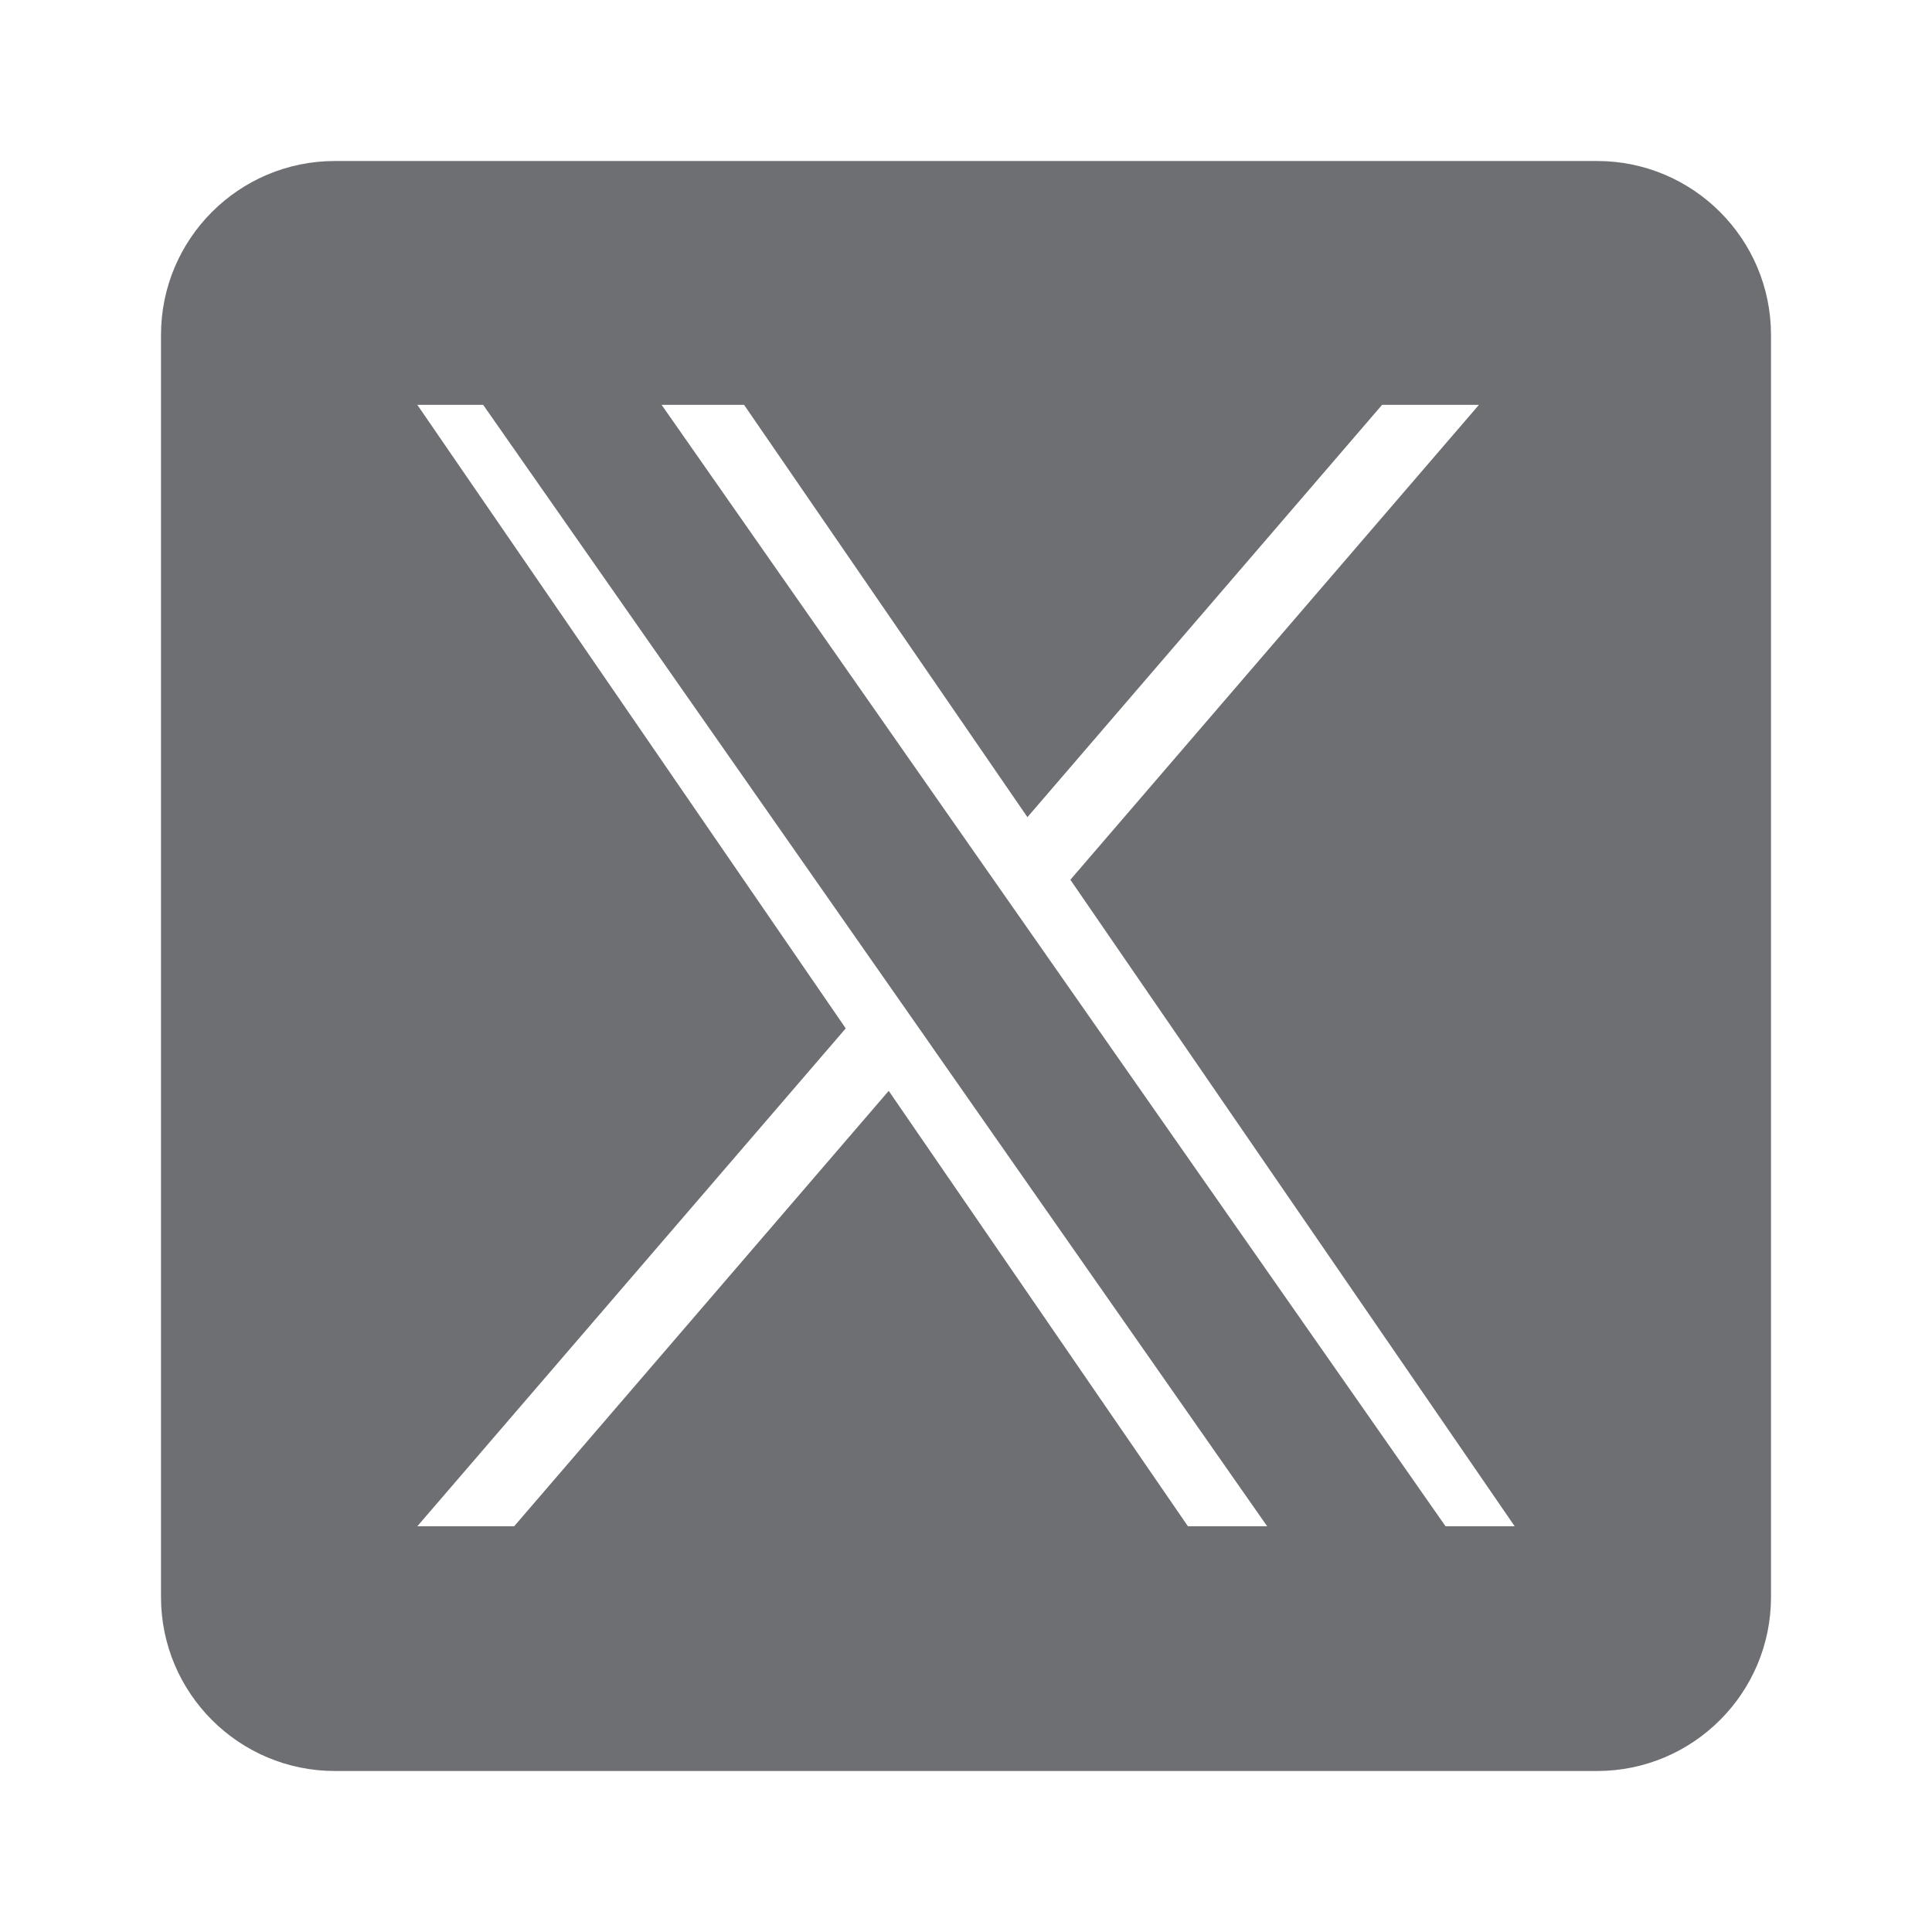
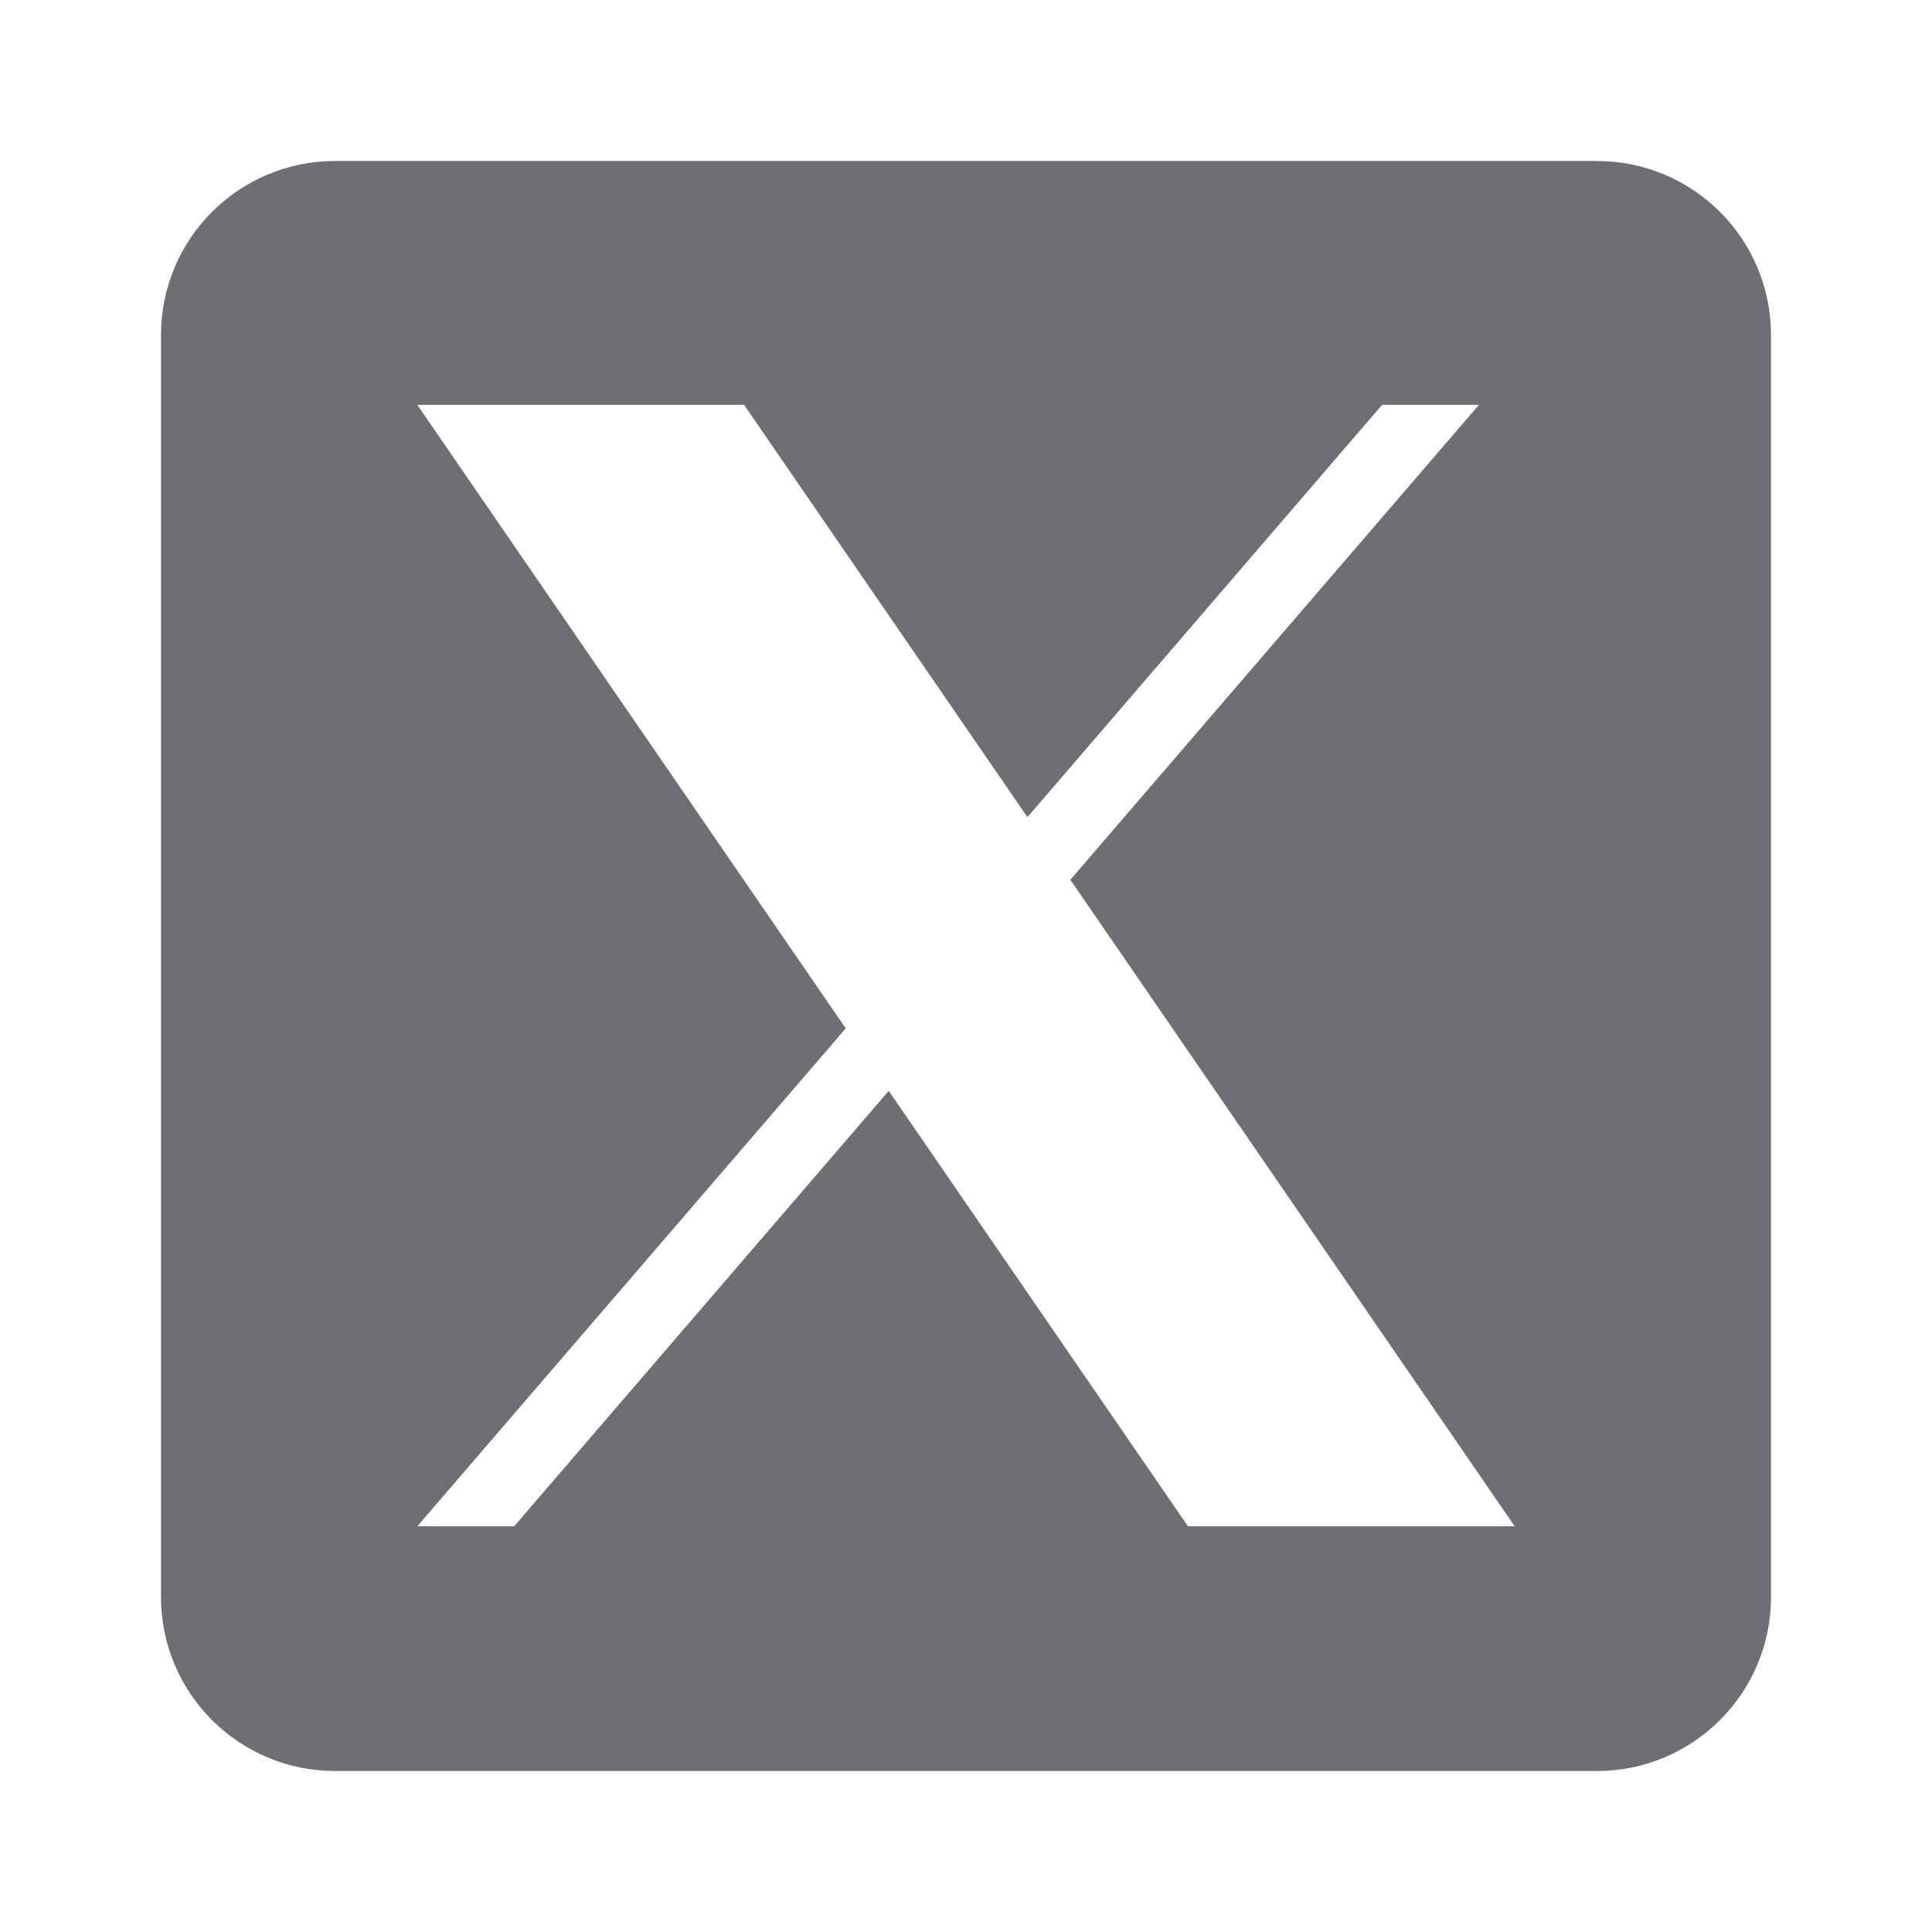
<svg xmlns="http://www.w3.org/2000/svg" width="24" height="24" viewBox="0 0 24 24" fill="none">
  <path d="M19.839 2H4.161C2.968 2 2 2.968 2 4.161V19.839C2 21.032 2.968 22 4.161 22H19.839C21.032 22 22 21.032 22 19.839V4.161C22 2.968 21.032 2 19.839 2ZM14.757 18.96L11.04 13.551L6.387 18.96H5.184L10.506 12.775L5.184 5.029H9.243L12.763 10.151L17.169 5.029H18.372L13.297 10.928H13.296L18.816 18.96H14.757Z" fill="#6D6F73" />
-   <path d="M12.803 11.587L18.204 19.313H15.988L11.581 13.009V13.008L10.934 12.083L5.785 4.719H8.002L12.156 10.662L12.803 11.587Z" fill="#6D6F73" />
</svg>